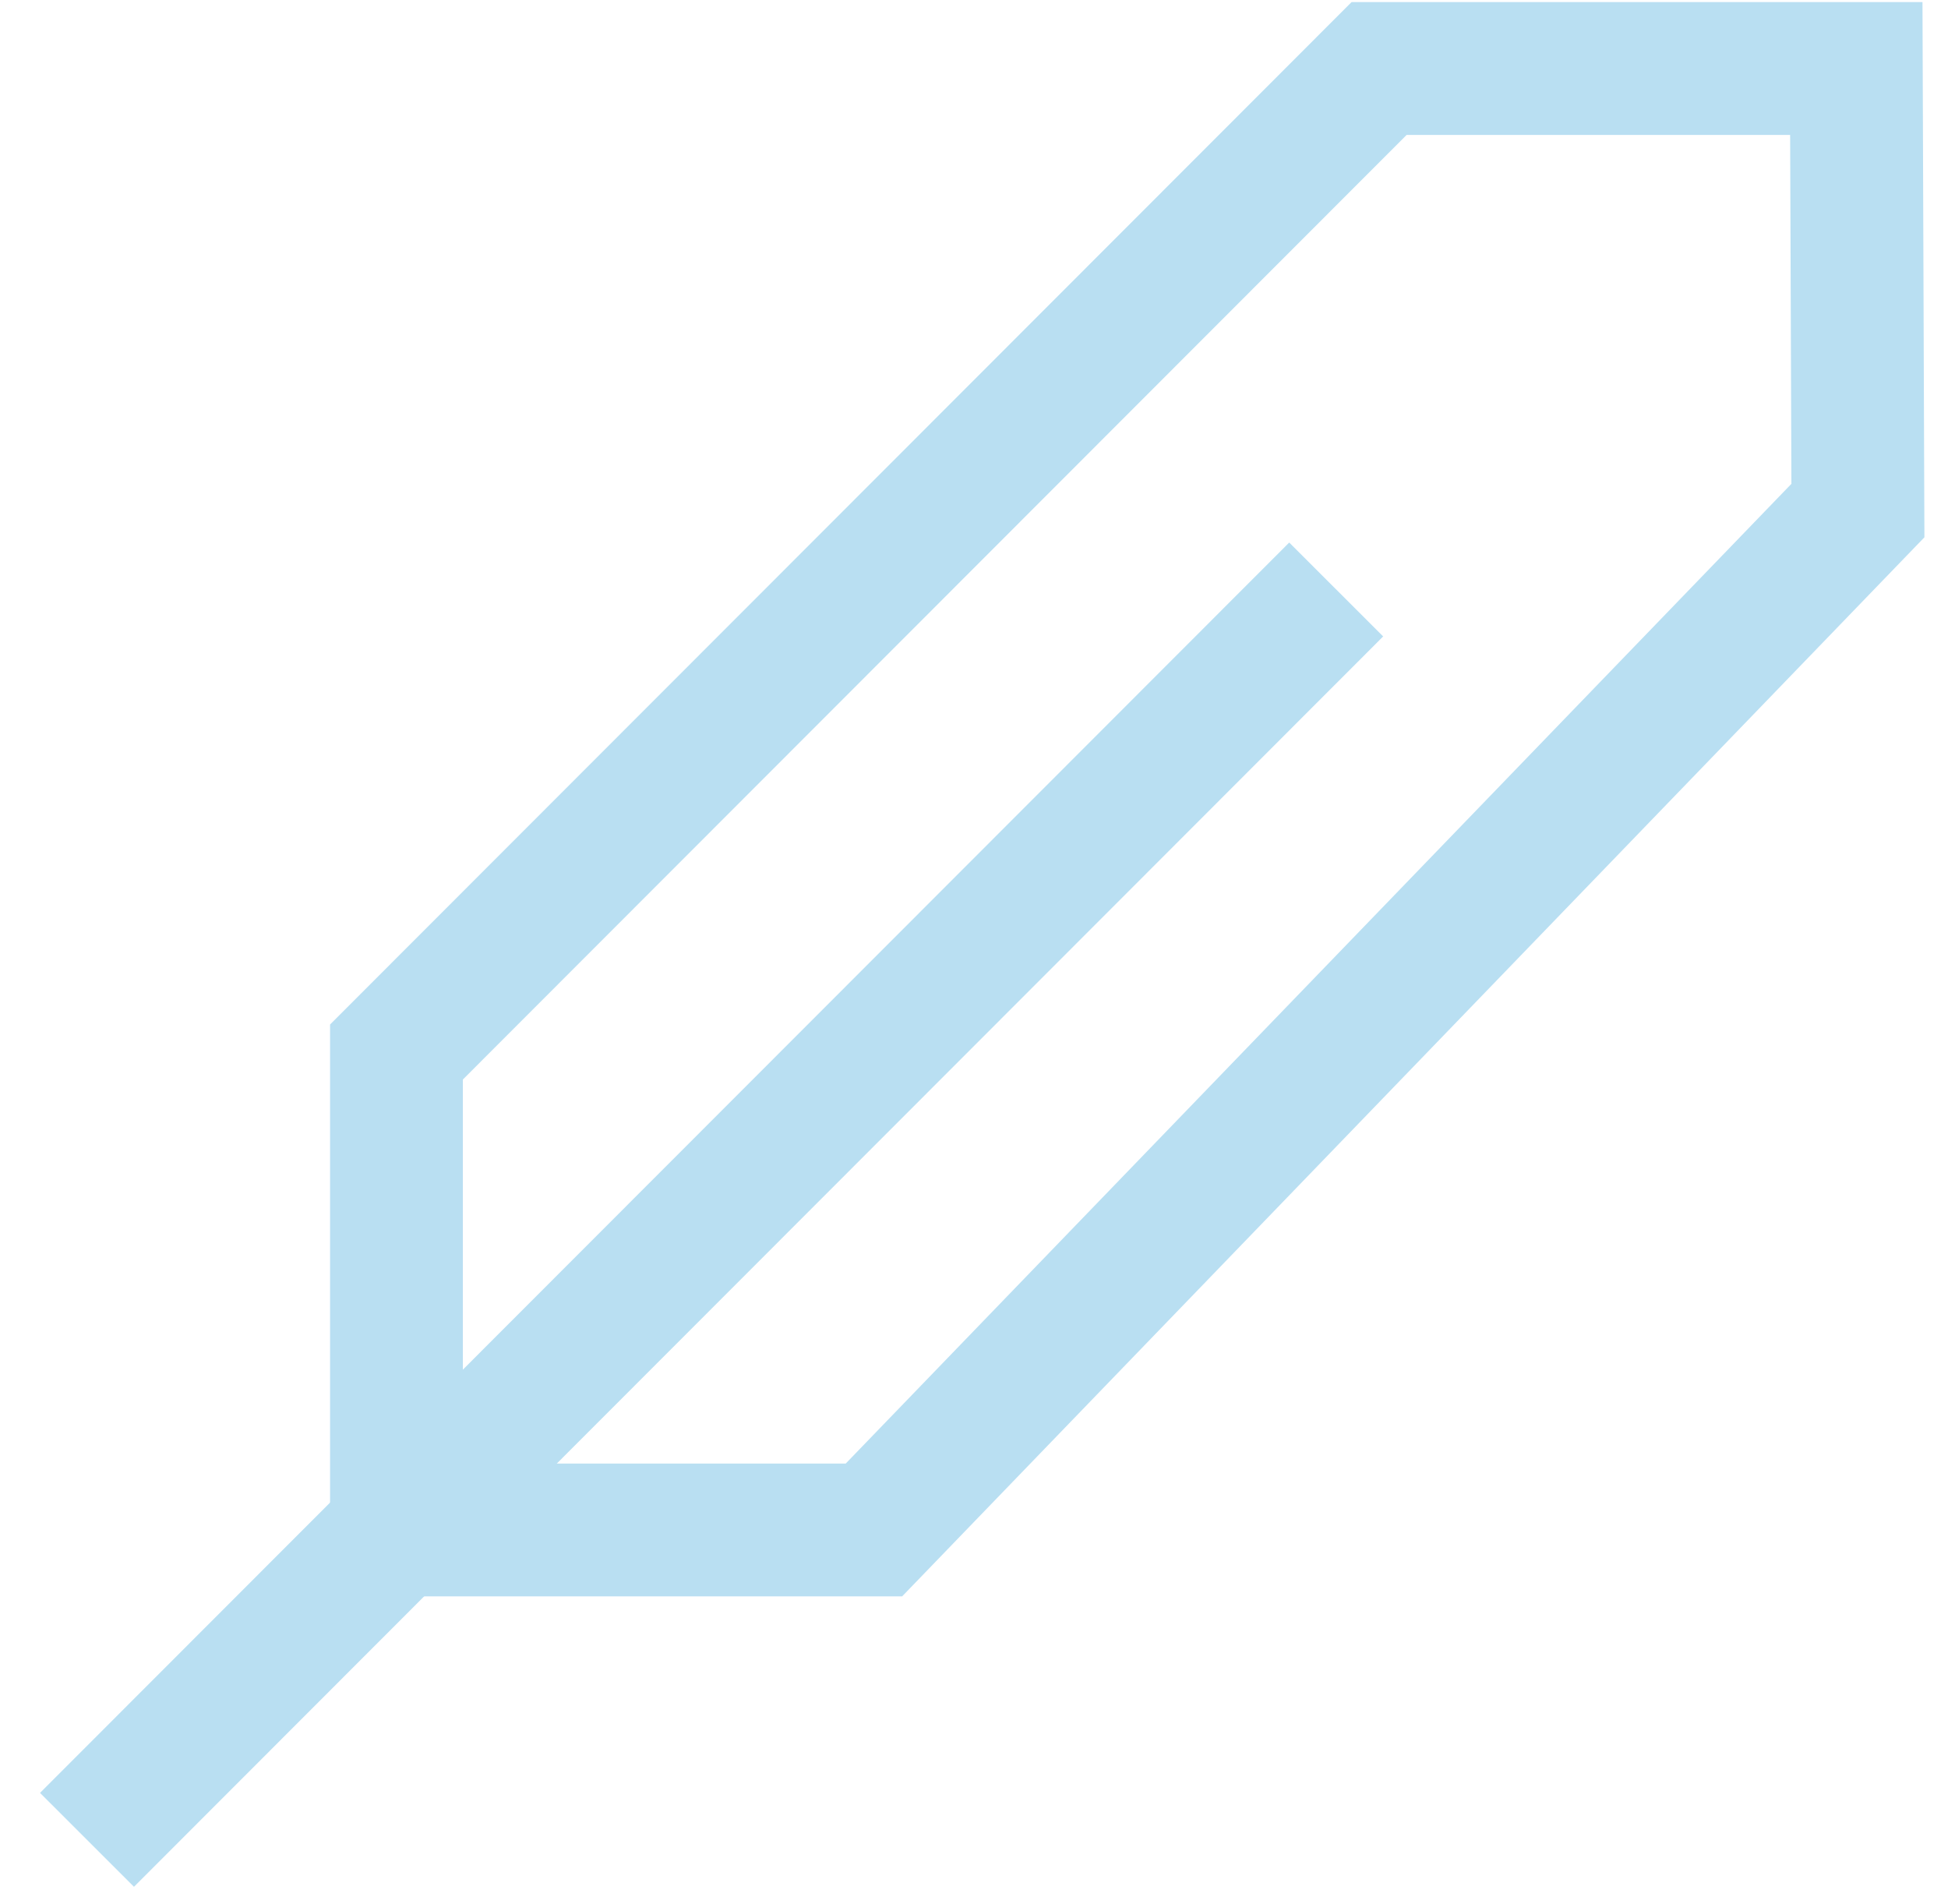
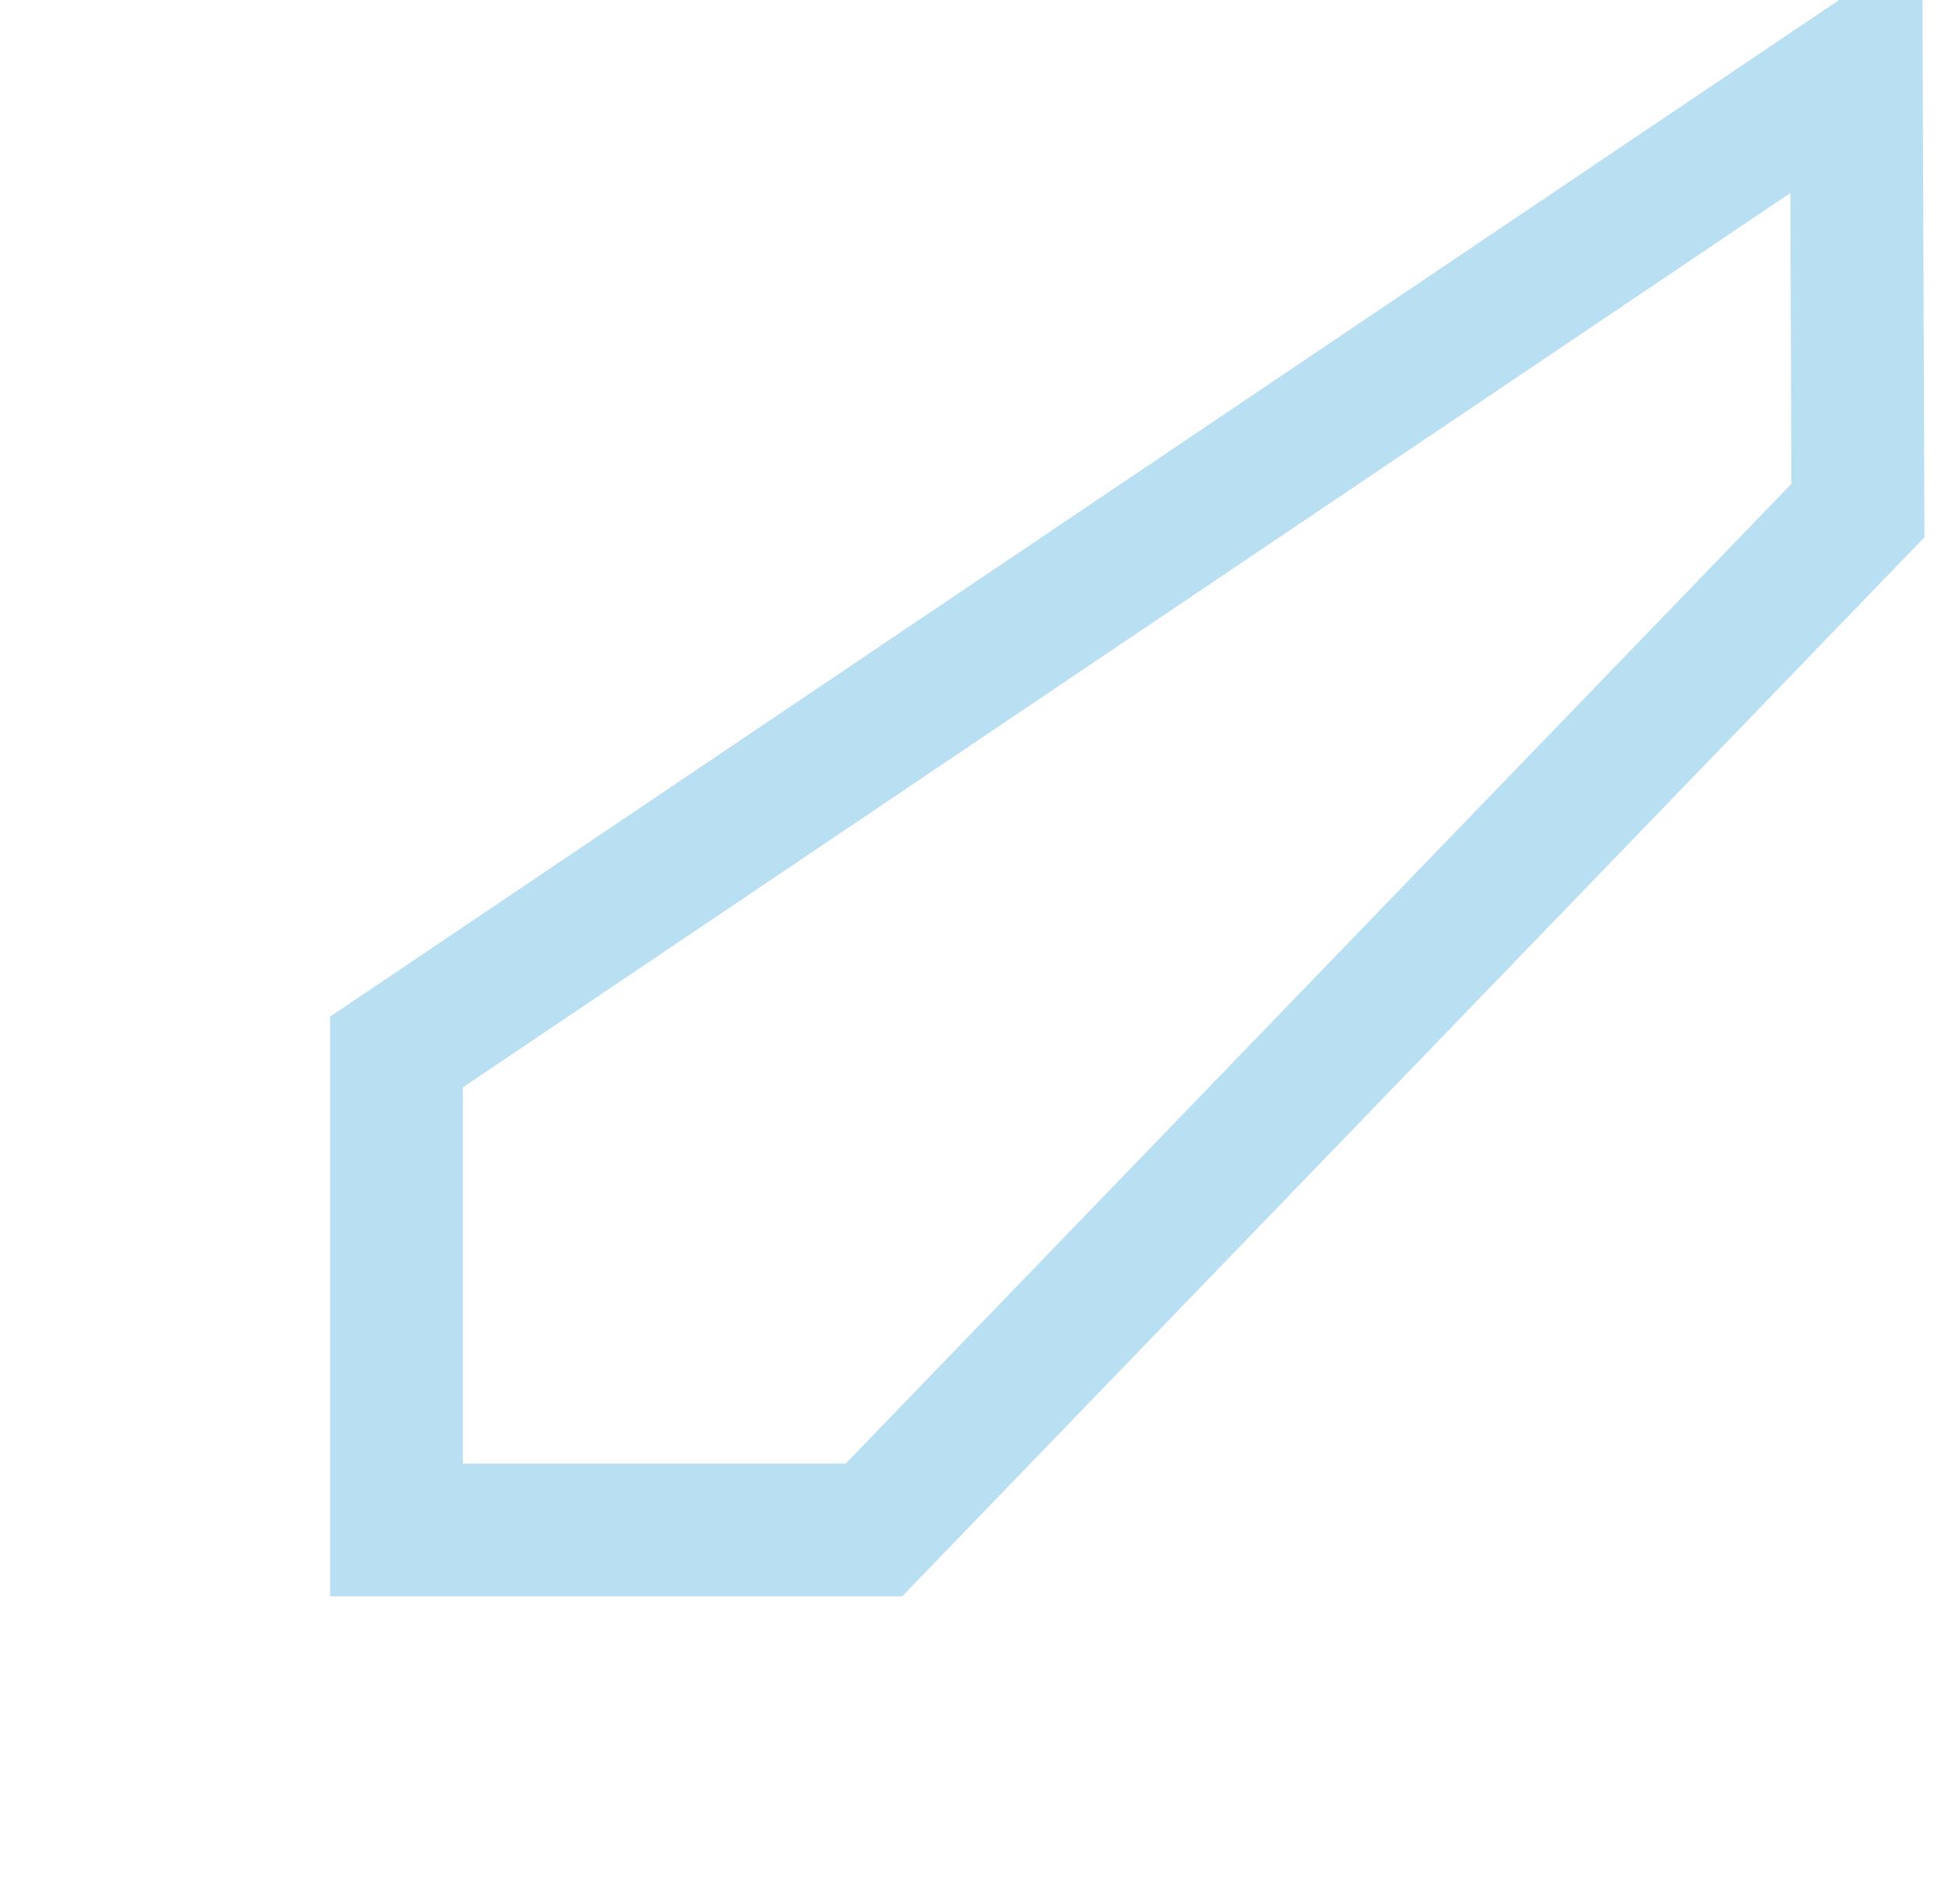
<svg xmlns="http://www.w3.org/2000/svg" width="44" height="43" viewBox="0 0 44 43" fill="none">
-   <path d="M1.965 41.548L30.181 13.312" stroke="#B9DFF2" stroke-width="3" />
-   <path d="M8.955 23.757L8.955 34.55H19.74L41.965 11.53L41.929 1.547L31.15 1.547L8.955 23.757Z" stroke="#B9DFF2" stroke-width="3" />
+   <path d="M8.955 23.757L8.955 34.55H19.74L41.965 11.53L41.929 1.547L8.955 23.757Z" stroke="#B9DFF2" stroke-width="3" />
</svg>